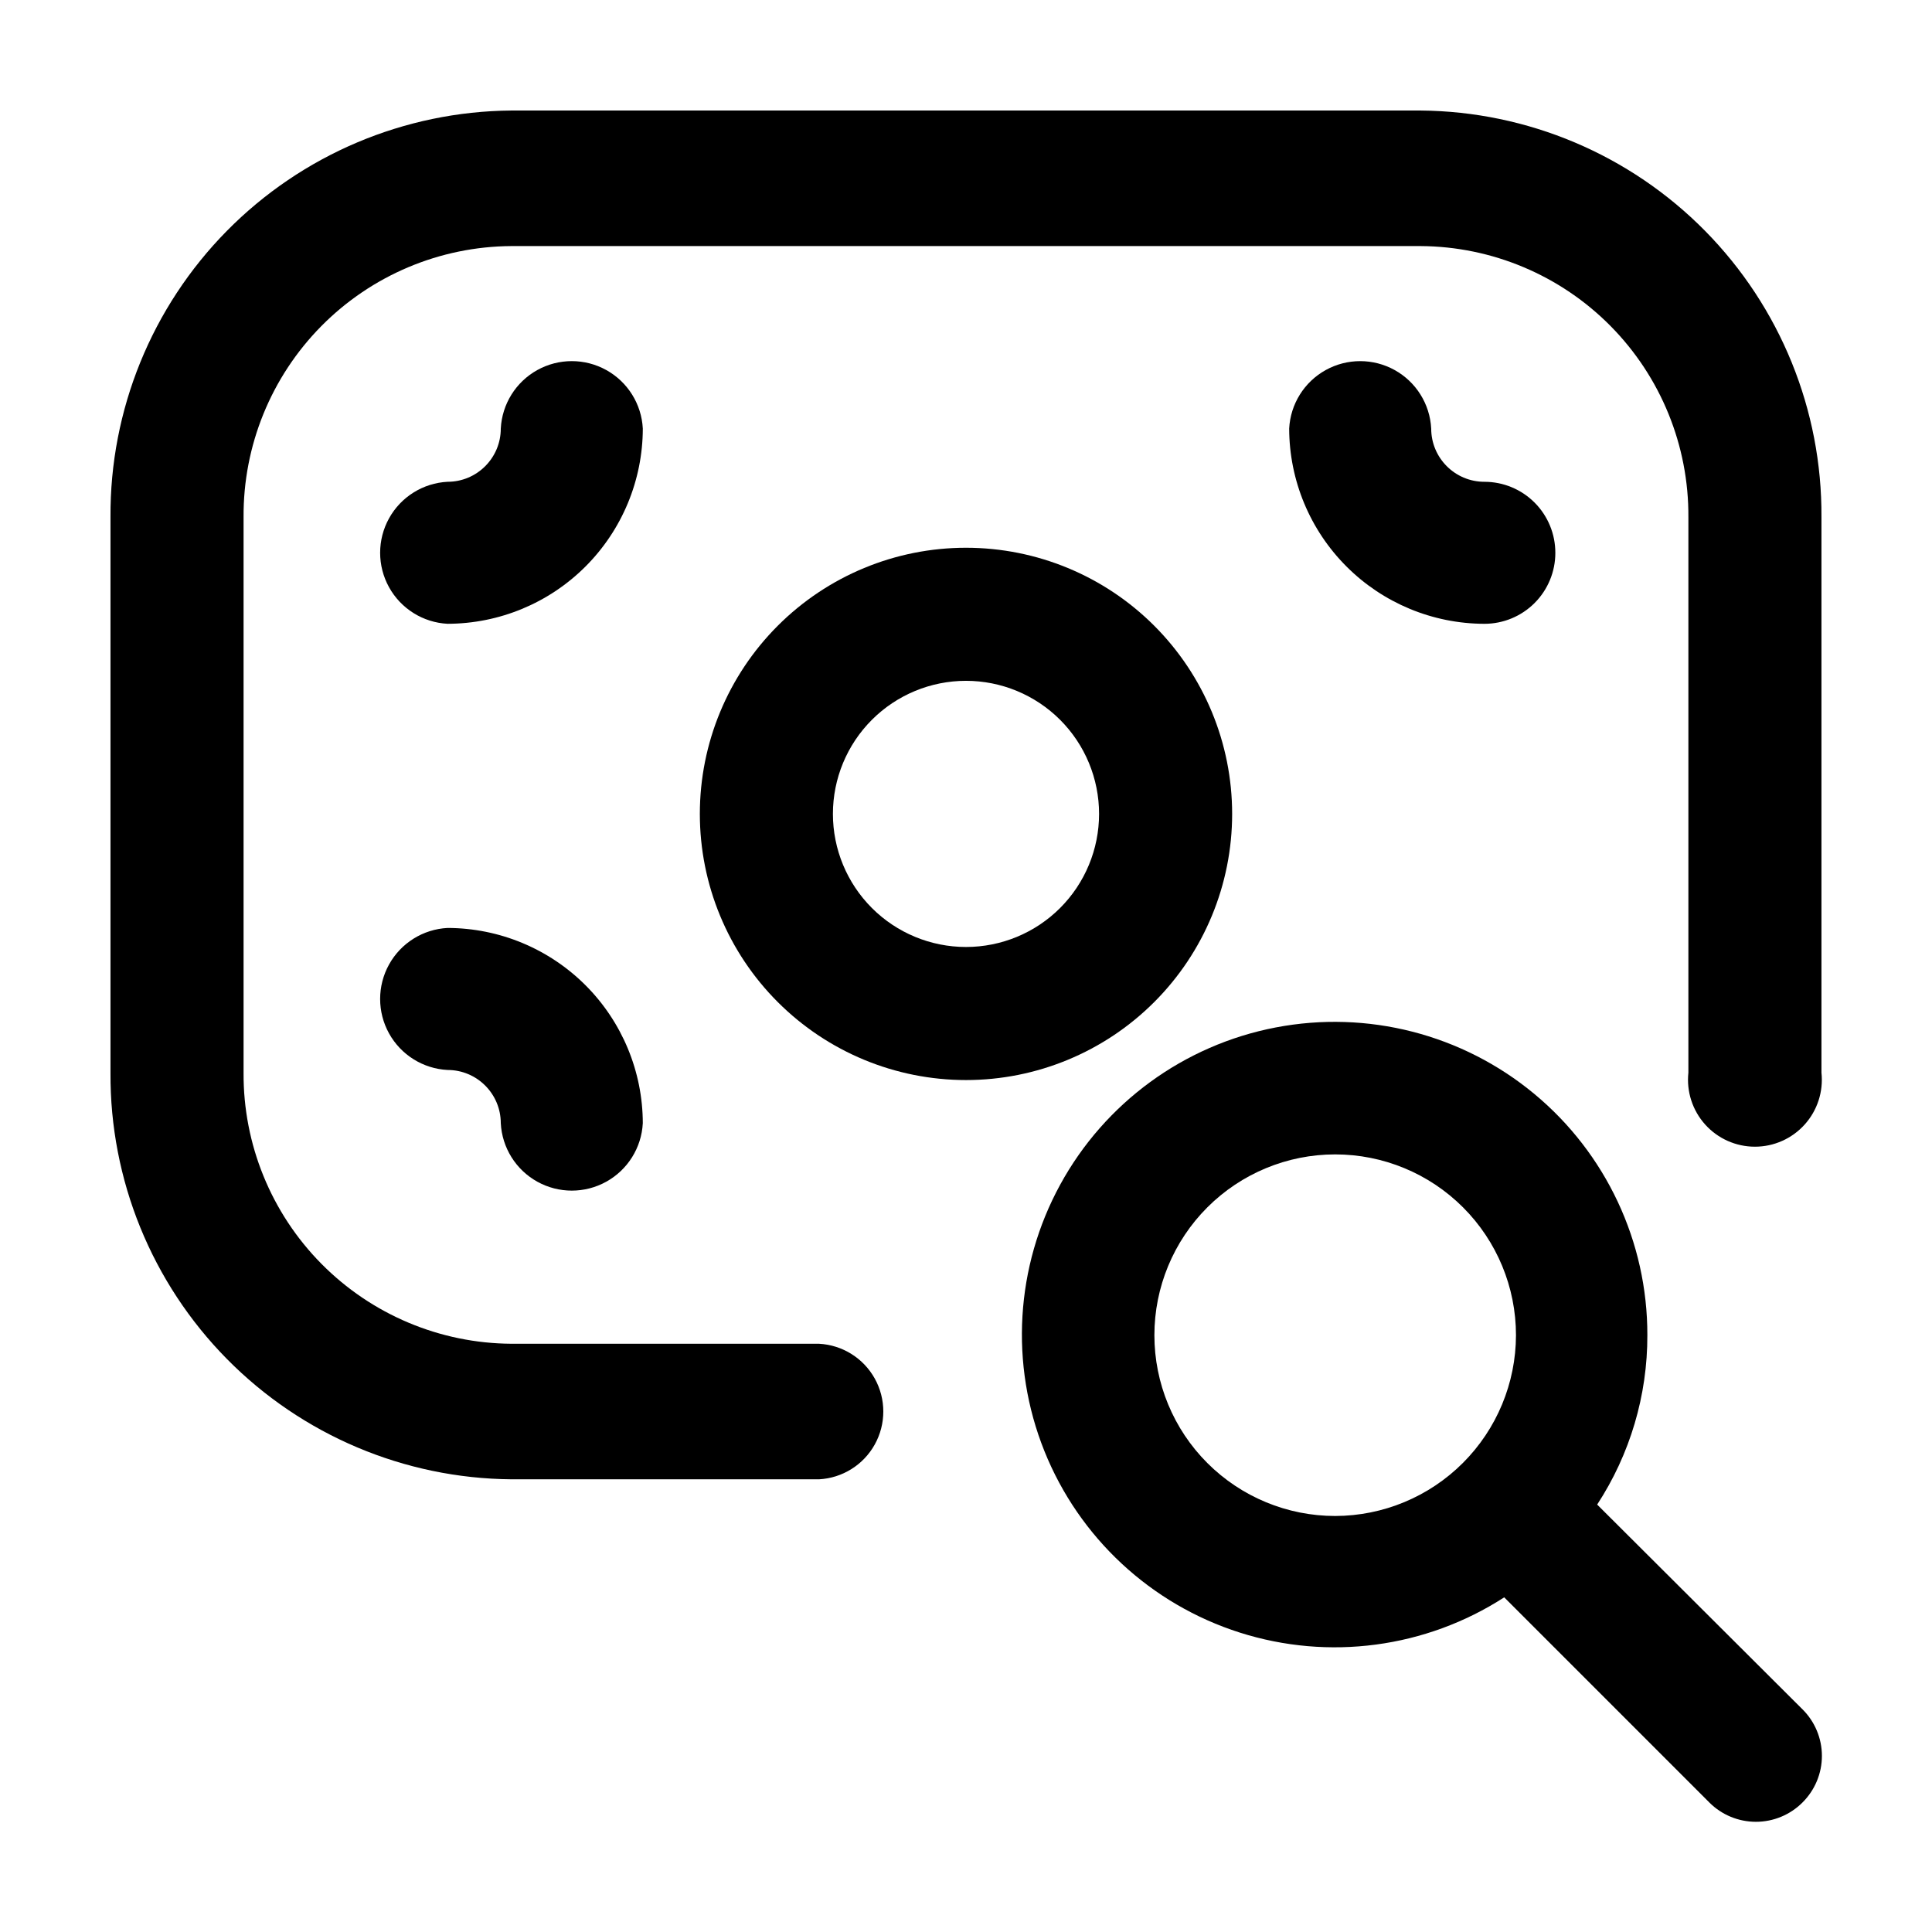
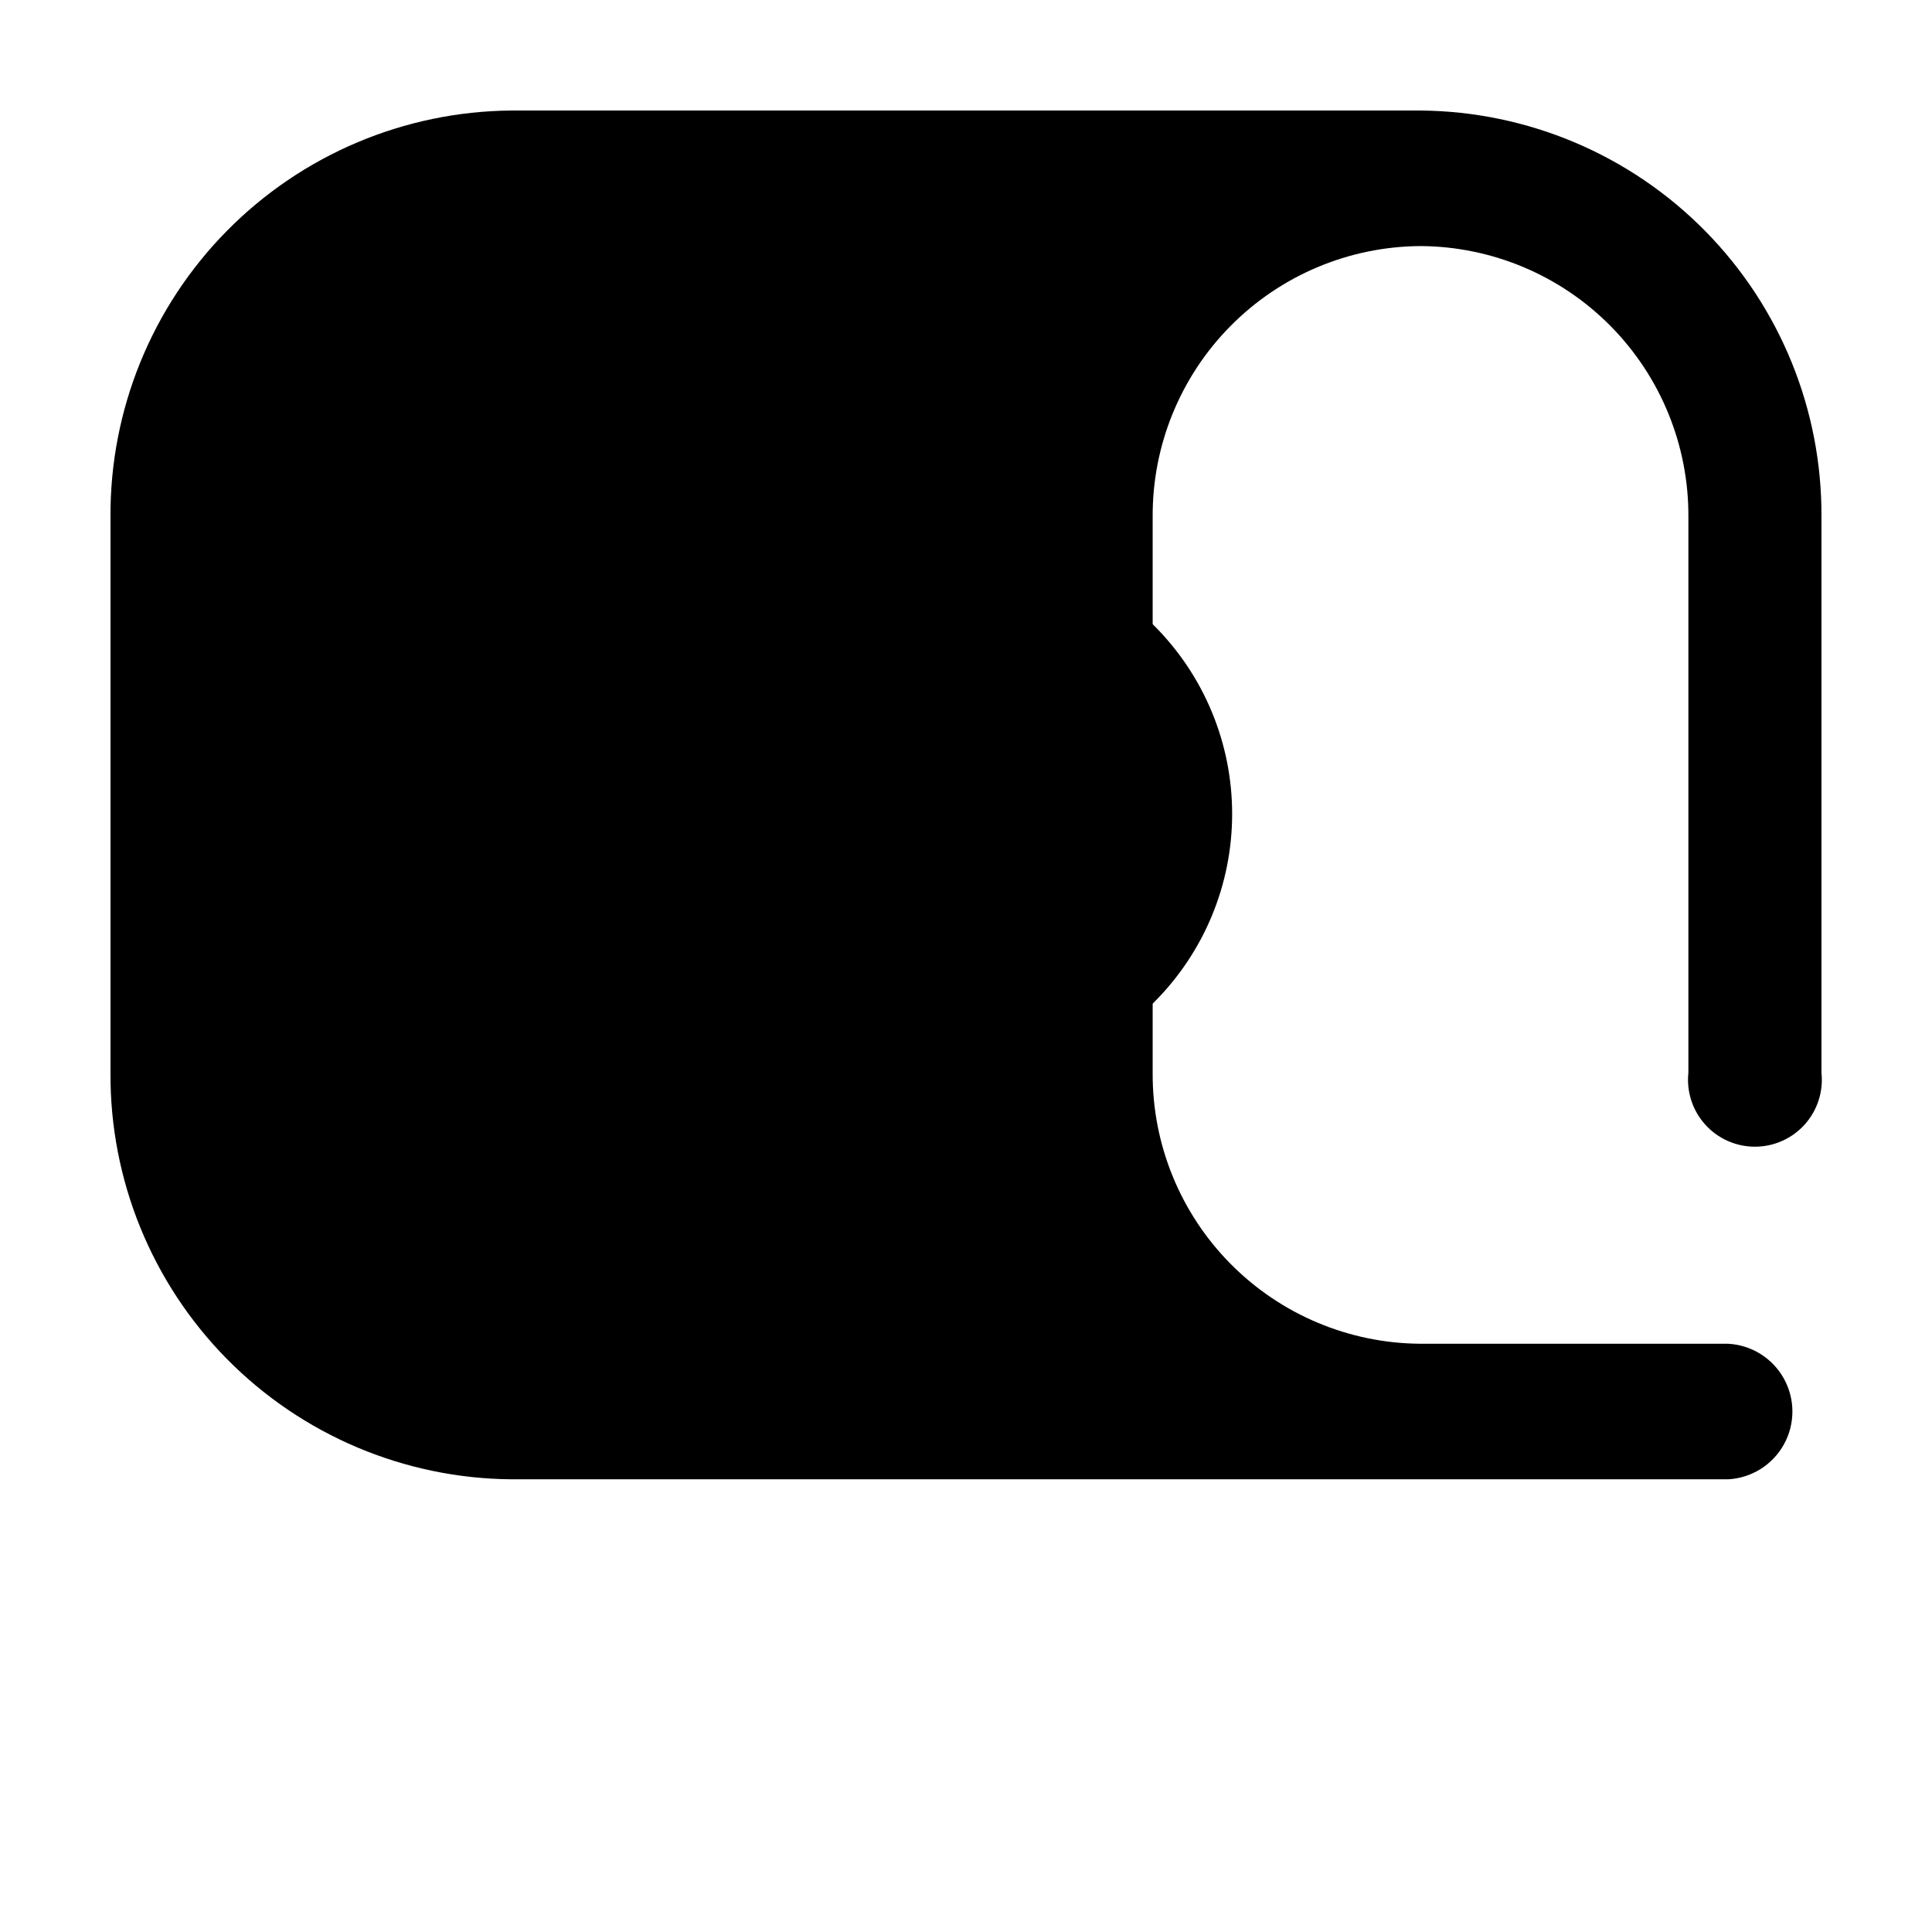
<svg xmlns="http://www.w3.org/2000/svg" fill="#000000" width="800px" height="800px" version="1.1" viewBox="144 144 512 512">
  <g>
    <path d="m400 289.16c-18.707 0-36.648 7.43-49.875 20.66-13.23 13.227-20.66 31.168-20.66 49.875 0 18.703 7.43 36.645 20.66 49.871 13.227 13.23 31.168 20.66 49.875 20.66s36.645-7.43 49.875-20.66c13.227-13.227 20.656-31.168 20.656-49.871 0-18.707-7.43-36.648-20.656-49.875-13.23-13.23-31.168-20.66-49.875-20.66zm0 105.8c-9.355 0-18.324-3.715-24.938-10.328-6.613-6.617-10.332-15.586-10.332-24.938 0-9.355 3.719-18.324 10.332-24.938 6.613-6.613 15.582-10.332 24.938-10.332 9.352 0 18.32 3.719 24.938 10.332 6.613 6.613 10.328 15.582 10.328 24.938 0 9.352-3.715 18.32-10.328 24.938-6.617 6.613-15.586 10.328-24.938 10.328z" />
-     <path d="m621.68 596.99-54.414-54.262c8.719-13.344 13.34-28.949 13.301-44.887 0.051-24.746-10.965-48.219-30.027-64s-44.18-22.219-68.48-17.551c-24.301 4.668-45.246 19.953-57.105 41.672s-13.395 47.602-4.184 70.57c9.215 22.965 28.207 40.617 51.789 48.121 23.578 7.504 49.281 4.078 70.074-9.34l54.359 54.363c3.269 3.277 7.711 5.121 12.344 5.121 4.633 0 9.07-1.844 12.344-5.121 3.289-3.266 5.144-7.707 5.144-12.344s-1.855-9.082-5.144-12.344zm-123.84-51.238c-12.707 0-24.895-5.047-33.879-14.031-8.988-8.988-14.035-21.172-14.035-33.879 0-12.707 5.047-24.895 14.035-33.879 8.984-8.988 21.172-14.035 33.879-14.035 12.707 0 24.891 5.047 33.879 14.035 8.984 8.984 14.031 21.172 14.031 33.879-0.027 12.699-5.082 24.867-14.062 33.848s-21.148 14.035-33.848 14.062z" />
-     <path d="m556.18 290.52c0.012-4.992-1.961-9.785-5.488-13.32-3.523-3.535-8.312-5.519-13.305-5.519-7.789 0-14.105-6.316-14.105-14.109-0.336-6.492-3.996-12.352-9.68-15.504-5.684-3.152-12.594-3.152-18.277 0-5.684 3.152-9.344 9.012-9.68 15.504 0.027 13.715 5.488 26.859 15.188 36.559 9.695 9.699 22.84 15.156 36.555 15.184 4.984 0 9.766-1.98 13.289-5.504 3.523-3.523 5.504-8.305 5.504-13.289z" />
    <path d="m314.35 257.57c-0.336-6.492-3.996-12.352-9.68-15.504s-12.594-3.152-18.277 0c-5.684 3.152-9.344 9.012-9.68 15.504 0 7.793-6.312 14.109-14.105 14.109-6.492 0.336-12.352 3.992-15.504 9.676-3.152 5.688-3.152 12.594 0 18.277 3.152 5.688 9.012 9.344 15.504 9.68 13.715-0.027 26.859-5.484 36.559-15.184 9.695-9.699 15.156-22.844 15.184-36.559z" />
-     <path d="m314.35 441.66c-0.027-13.715-5.488-26.859-15.184-36.559-9.699-9.695-22.844-15.156-36.559-15.184-6.492 0.336-12.352 3.996-15.504 9.68-3.152 5.684-3.152 12.594 0 18.277 3.152 5.684 9.012 9.344 15.504 9.68 7.793 0 14.105 6.312 14.105 14.105 0.336 6.492 3.996 12.352 9.68 15.504 5.684 3.152 12.594 3.152 18.277 0 5.684-3.152 9.344-9.012 9.68-15.504z" />
-     <path d="m361.05 536.03h-81.516c-28.363-0.227-55.48-11.695-75.398-31.887-19.922-20.195-31.016-47.465-30.855-75.828v-147.26c-0.176-28.375 10.914-55.656 30.836-75.863 19.922-20.203 47.043-31.676 75.418-31.902h240.92c28.371 0.227 55.496 11.699 75.414 31.902 19.922 20.207 31.012 47.488 30.836 75.863v147.21c0.539 5.004-1.078 10-4.441 13.742-3.363 3.742-8.156 5.879-13.191 5.879-5.031 0-9.824-2.137-13.188-5.879-3.363-3.742-4.981-8.738-4.445-13.742v-147.21c0.121-18.945-7.293-37.156-20.605-50.633-13.312-13.477-31.438-21.105-50.379-21.211h-240.92c-18.945 0.105-37.066 7.734-50.383 21.211-13.312 13.477-20.727 31.688-20.605 50.633v147.26c-0.105 18.934 7.312 37.137 20.625 50.598 13.312 13.465 31.43 21.09 50.363 21.195h81.516c6.191 0.328 11.777 3.82 14.781 9.242 3.004 5.426 3.004 12.012 0 17.434-3.004 5.426-8.59 8.918-14.781 9.246z" />
+     <path d="m361.05 536.03h-81.516c-28.363-0.227-55.48-11.695-75.398-31.887-19.922-20.195-31.016-47.465-30.855-75.828v-147.26c-0.176-28.375 10.914-55.656 30.836-75.863 19.922-20.203 47.043-31.676 75.418-31.902h240.92c28.371 0.227 55.496 11.699 75.414 31.902 19.922 20.207 31.012 47.488 30.836 75.863v147.21c0.539 5.004-1.078 10-4.441 13.742-3.363 3.742-8.156 5.879-13.191 5.879-5.031 0-9.824-2.137-13.188-5.879-3.363-3.742-4.981-8.738-4.445-13.742v-147.21c0.121-18.945-7.293-37.156-20.605-50.633-13.312-13.477-31.438-21.105-50.379-21.211c-18.945 0.105-37.066 7.734-50.383 21.211-13.312 13.477-20.727 31.688-20.605 50.633v147.26c-0.105 18.934 7.312 37.137 20.625 50.598 13.312 13.465 31.43 21.09 50.363 21.195h81.516c6.191 0.328 11.777 3.82 14.781 9.242 3.004 5.426 3.004 12.012 0 17.434-3.004 5.426-8.59 8.918-14.781 9.246z" />
  </g>
</svg>